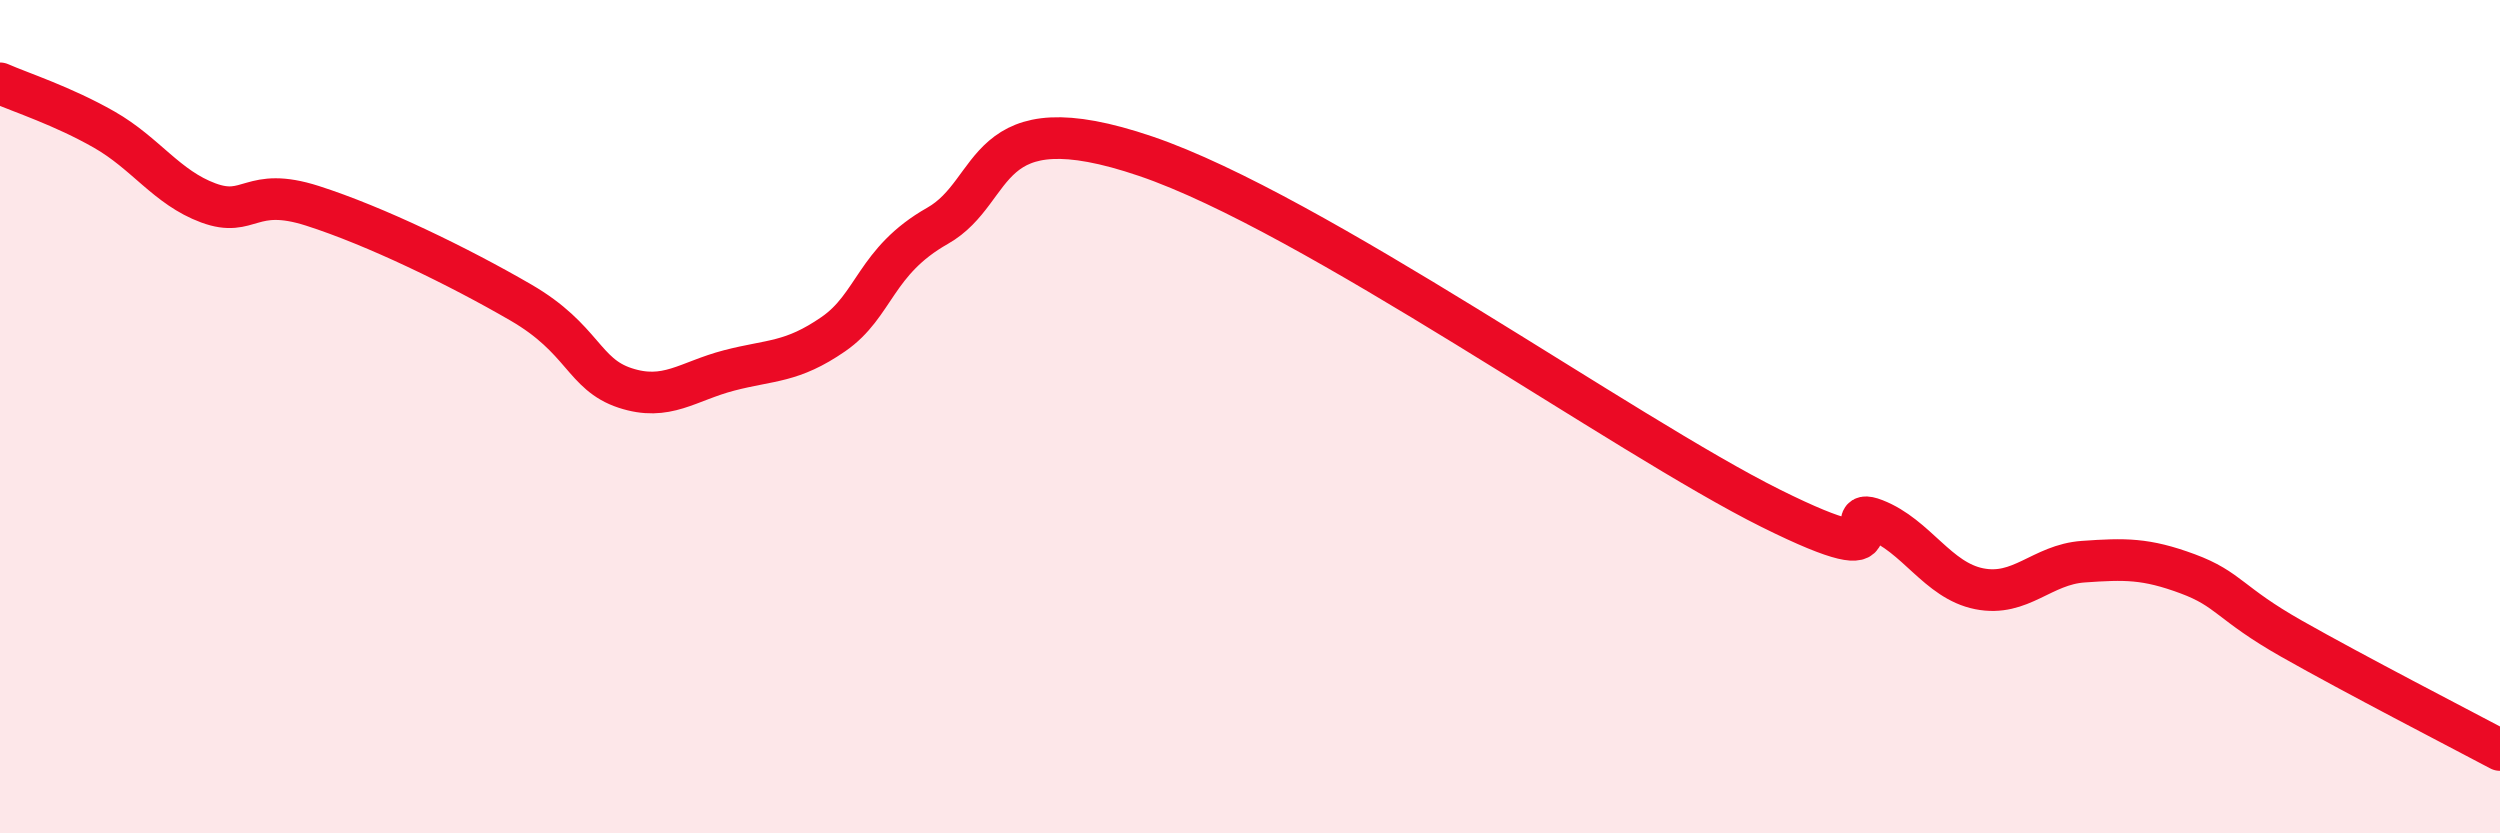
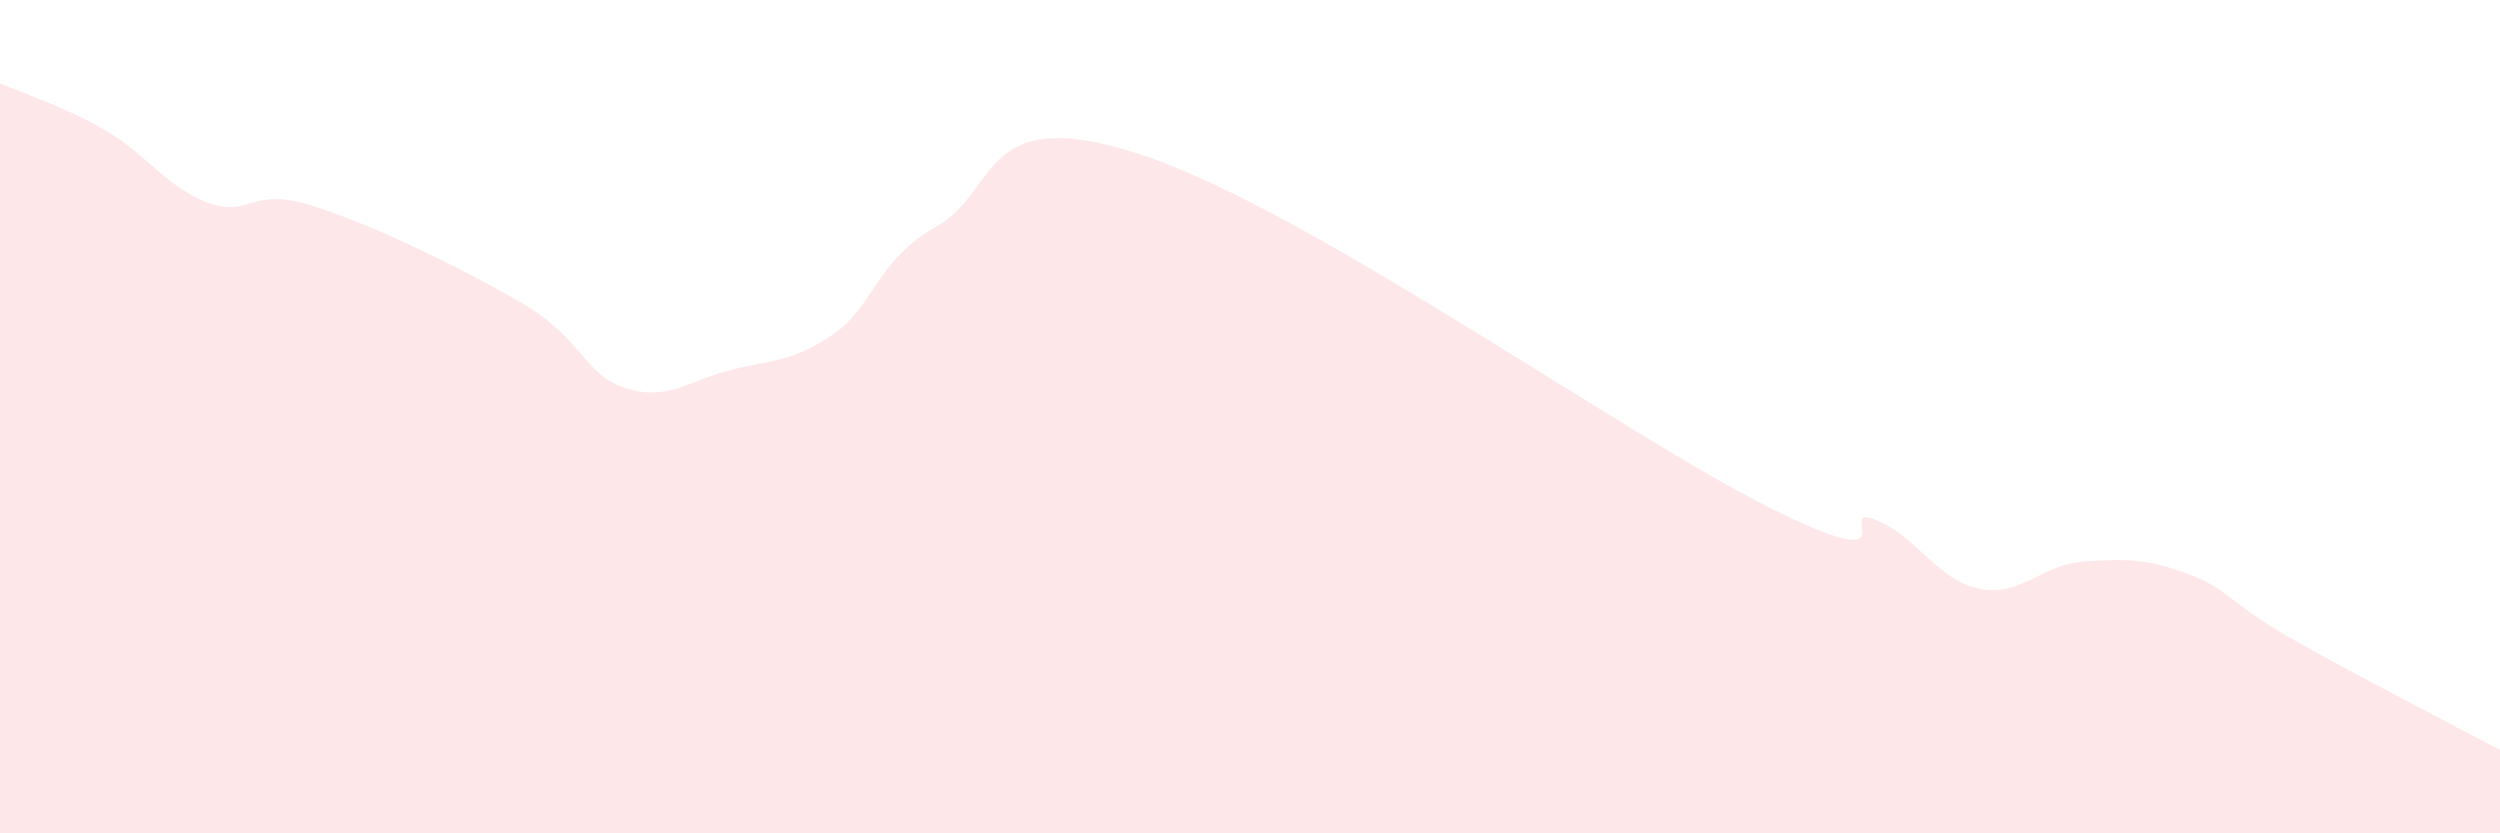
<svg xmlns="http://www.w3.org/2000/svg" width="60" height="20" viewBox="0 0 60 20">
  <path d="M 0,2 C 0.5,2.22 1.5,2.54 2.5,3.11 C 3.5,3.68 4,4.5 5,4.87 C 6,5.24 6,4.46 7.5,4.94 C 9,5.42 11,6.39 12.5,7.26 C 14,8.13 14,8.98 15,9.31 C 16,9.64 16.5,9.15 17.5,8.89 C 18.5,8.63 19,8.71 20,8.02 C 21,7.33 21,6.27 22.5,5.42 C 24,4.57 23.5,2.39 27.5,3.75 C 31.5,5.11 39,10.46 42.5,12.2 C 46,13.94 44,12.08 45,12.47 C 46,12.86 46.5,13.93 47.5,14.13 C 48.5,14.33 49,13.55 50,13.48 C 51,13.41 51.5,13.4 52.5,13.77 C 53.5,14.14 53.5,14.48 55,15.33 C 56.5,16.18 59,17.47 60,18L60 20L0 20Z" fill="#EB0A25" opacity="0.1" stroke-linecap="round" stroke-linejoin="round" />
-   <path d="M 0,2 C 0.5,2.22 1.5,2.54 2.5,3.11 C 3.5,3.68 4,4.5 5,4.87 C 6,5.24 6,4.46 7.5,4.94 C 9,5.42 11,6.39 12.5,7.26 C 14,8.13 14,8.98 15,9.31 C 16,9.64 16.5,9.15 17.5,8.89 C 18.5,8.63 19,8.71 20,8.02 C 21,7.33 21,6.27 22.5,5.42 C 24,4.57 23.5,2.39 27.5,3.75 C 31.5,5.11 39,10.46 42.5,12.2 C 46,13.94 44,12.08 45,12.47 C 46,12.86 46.5,13.93 47.5,14.13 C 48.5,14.33 49,13.55 50,13.48 C 51,13.41 51.5,13.4 52.5,13.77 C 53.5,14.14 53.5,14.48 55,15.33 C 56.5,16.18 59,17.47 60,18" stroke="#EB0A25" stroke-width="1" fill="none" stroke-linecap="round" stroke-linejoin="round" />
</svg>